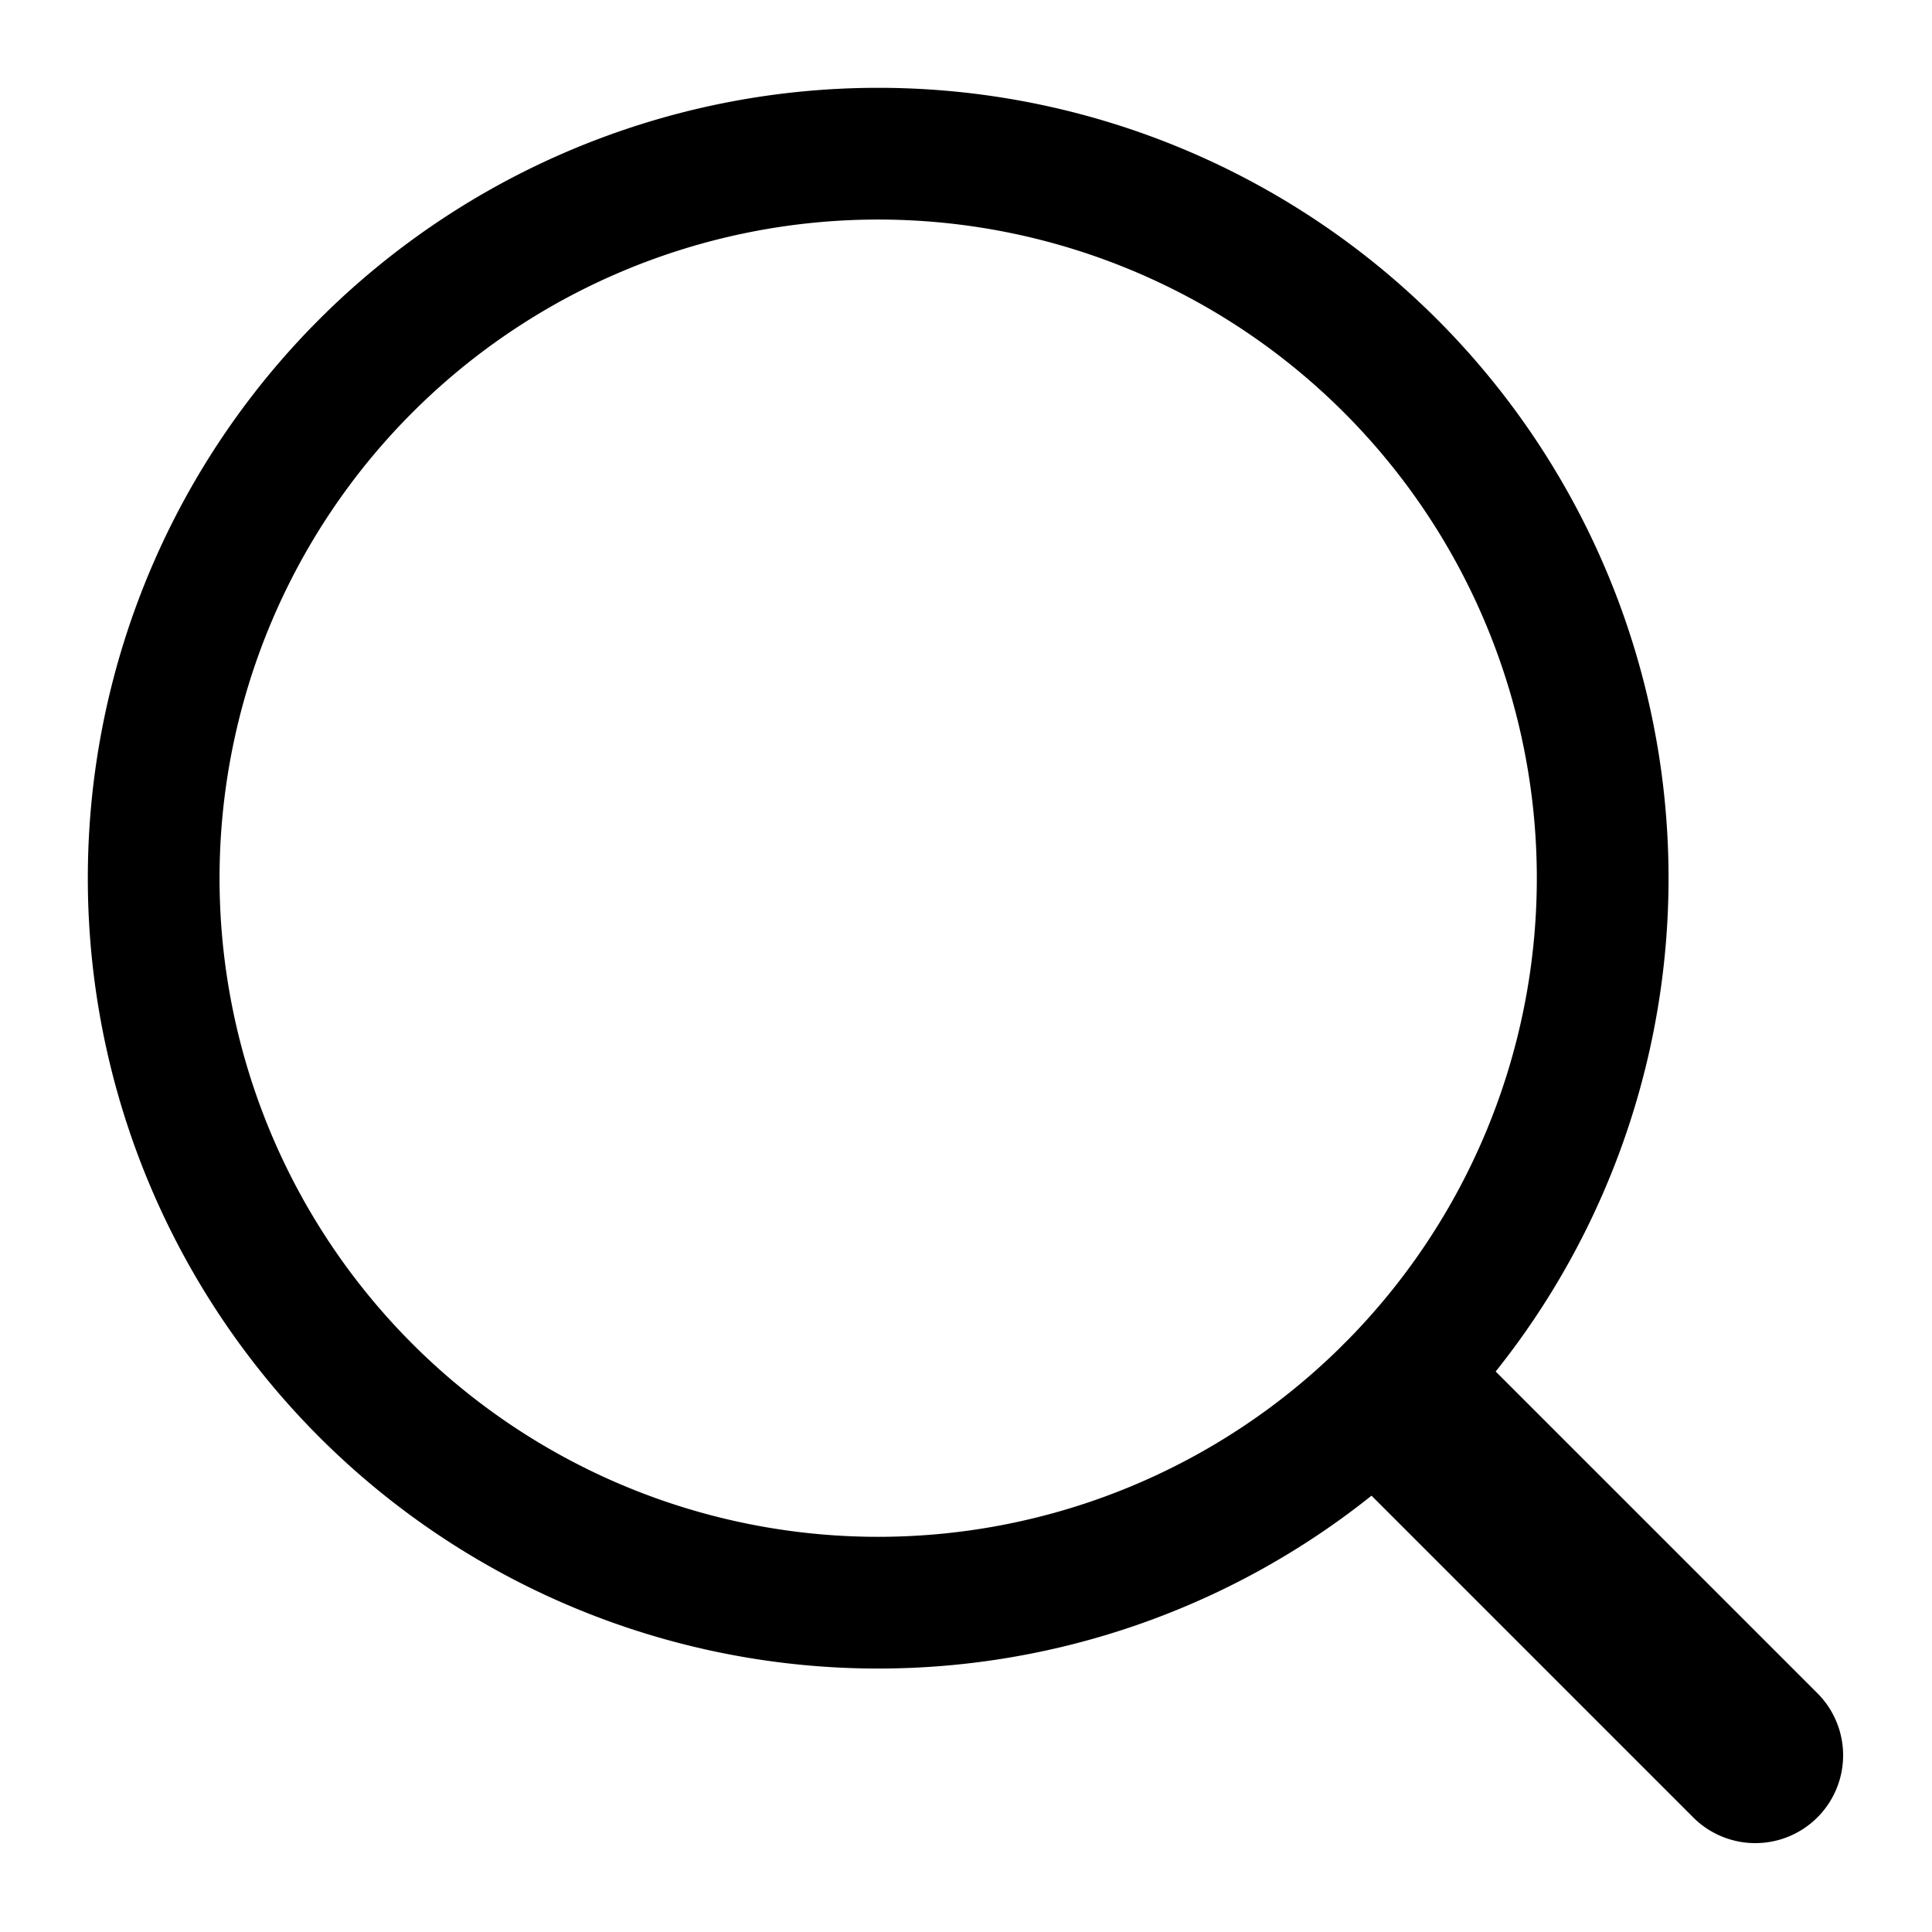
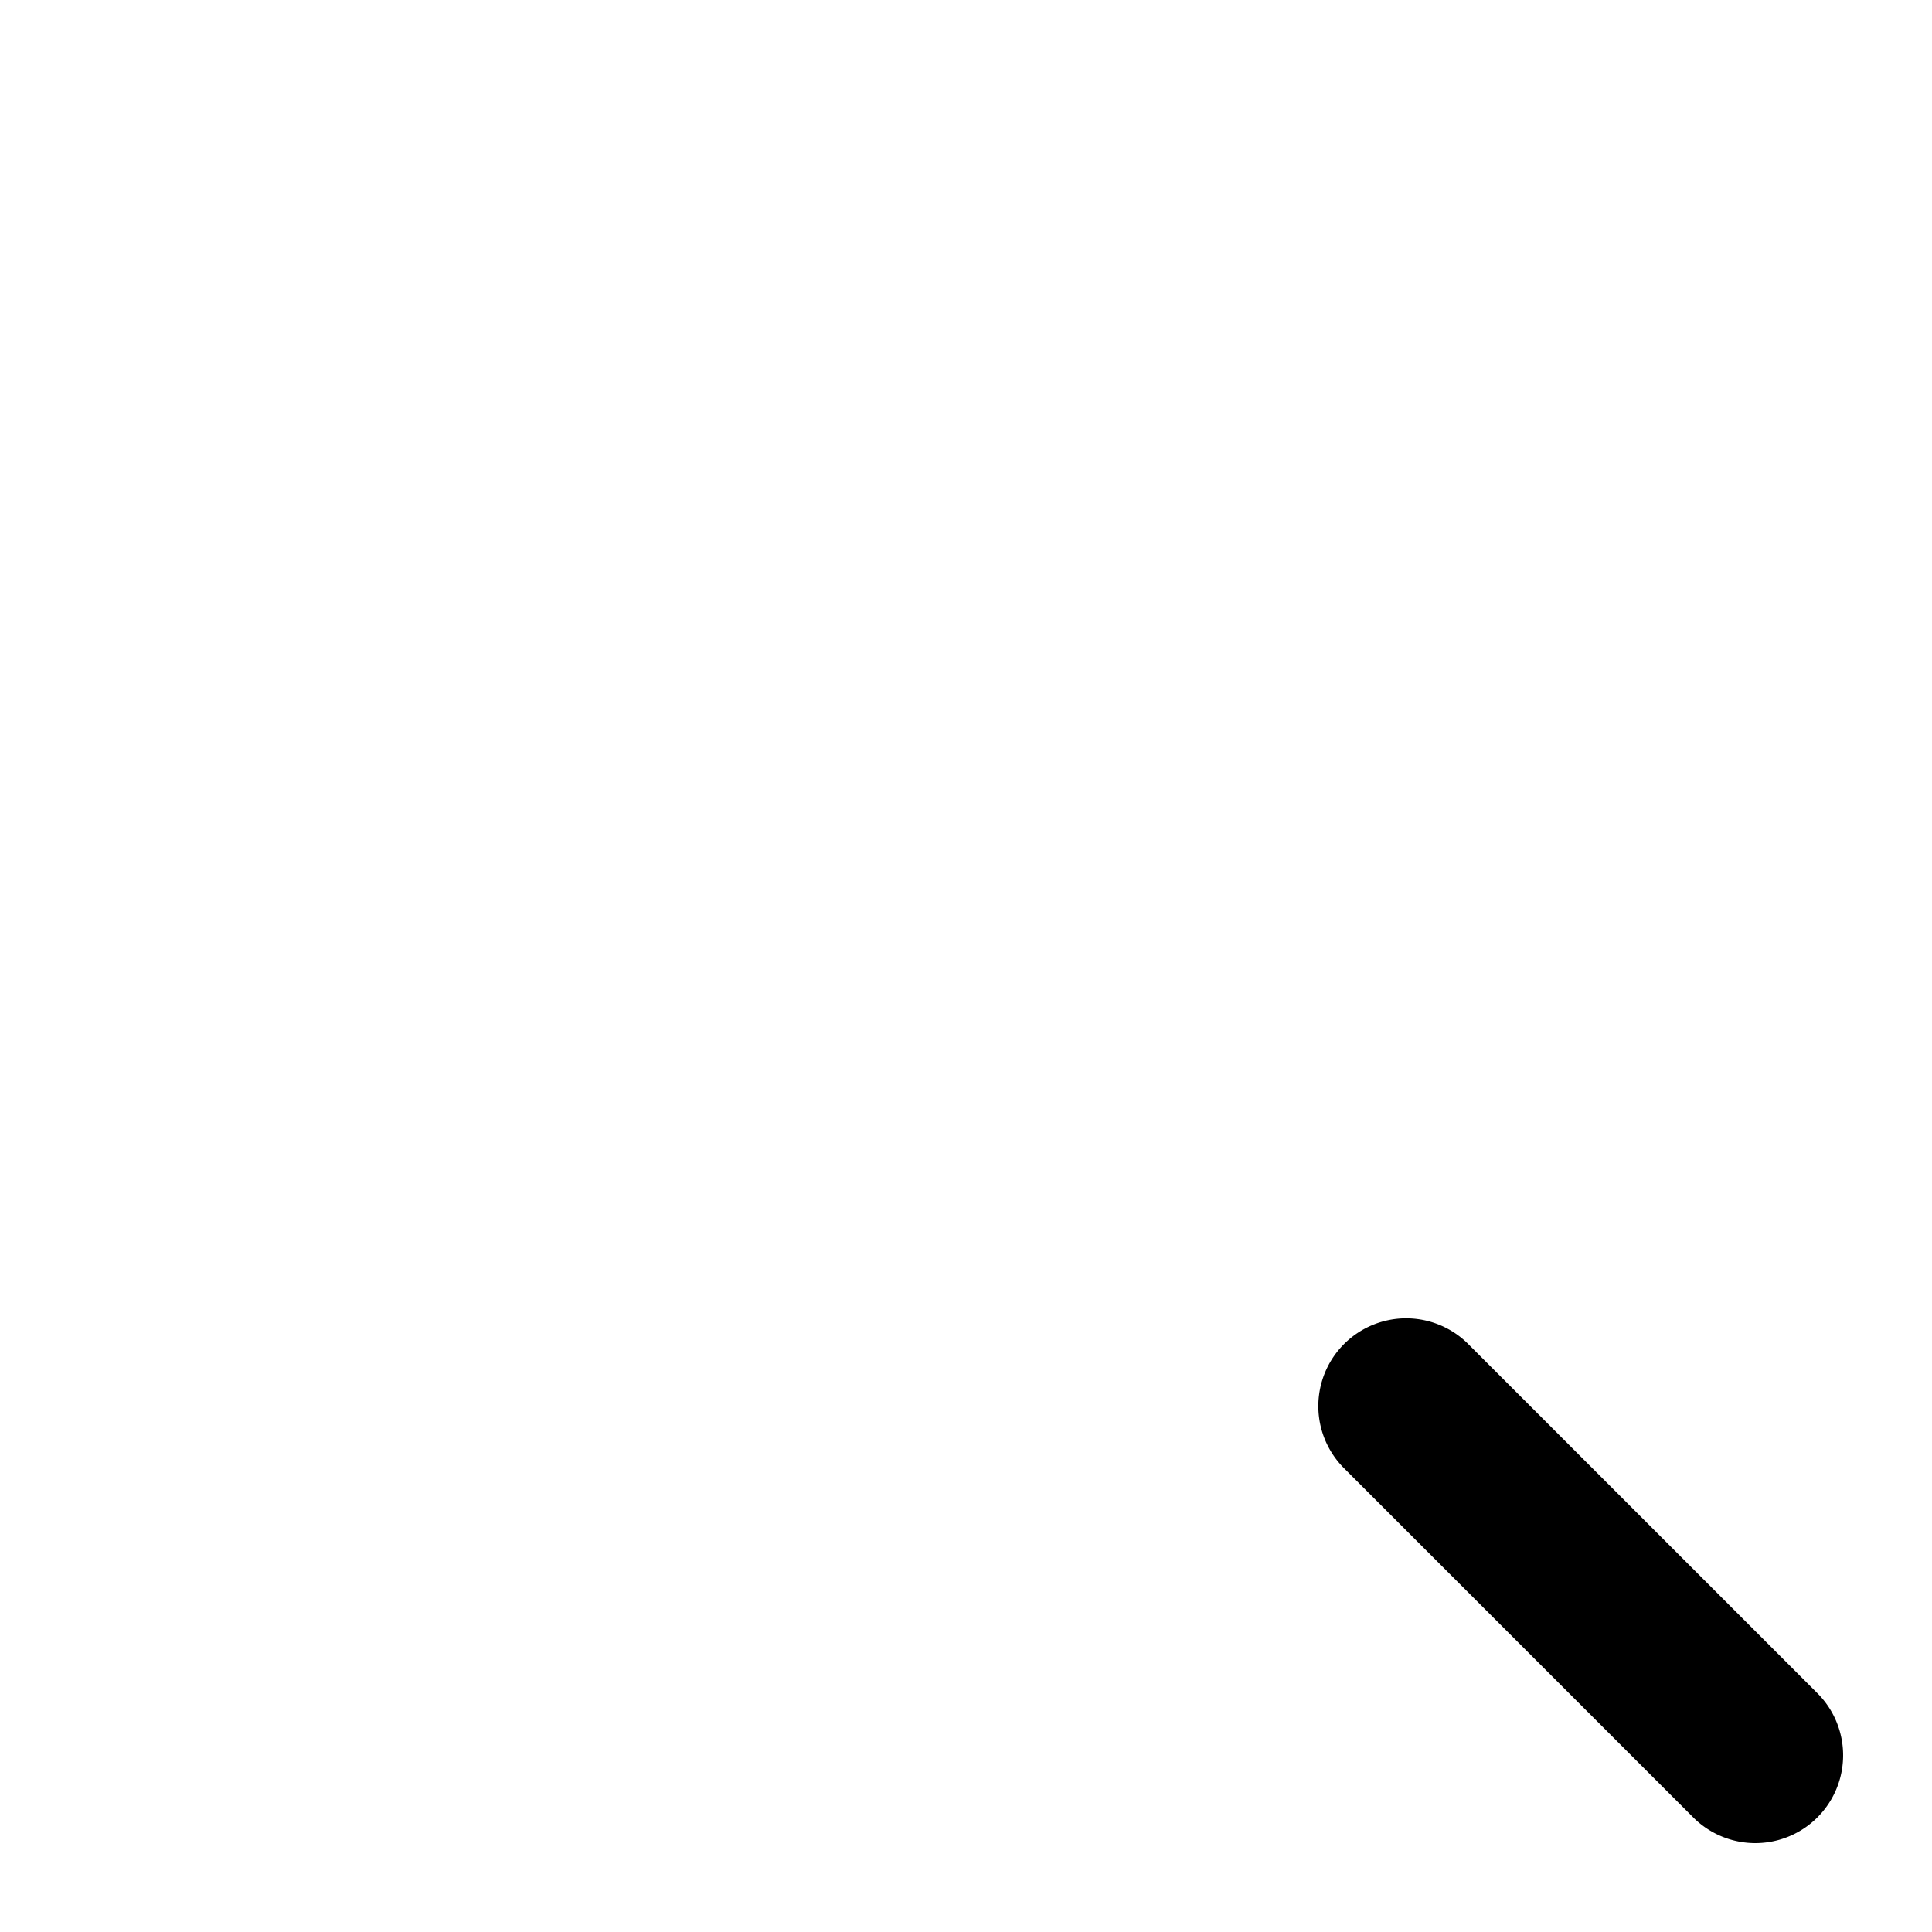
<svg xmlns="http://www.w3.org/2000/svg" t="1598835319961" class="icon" viewBox="0 0 1024 1024" version="1.1" p-id="2500" width="128" height="128">
  <defs>
    <style type="text/css" />
  </defs>
-   <path d="M465.455 814.545a349.091 349.091 0 1 0 0-698.182 349.091 349.091 0 0 0 0 698.182z m0 69.818a418.909 418.909 0 1 1 0-837.818 418.909 418.909 0 0 1 0 837.818z" fill="#000000" p-id="2501" />
-   <path d="M711.82 777.635a46.545 46.545 0 0 1 65.815-65.815l186.182 186.182a46.545 46.545 0 0 1-65.815 65.815l-186.182-186.182z" fill="#000000" p-id="2502" />
+   <path d="M711.82 777.635a46.545 46.545 0 0 1 65.815-65.815l186.182 186.182a46.545 46.545 0 0 1-65.815 65.815l-186.182-186.182" fill="#000000" p-id="2502" />
</svg>